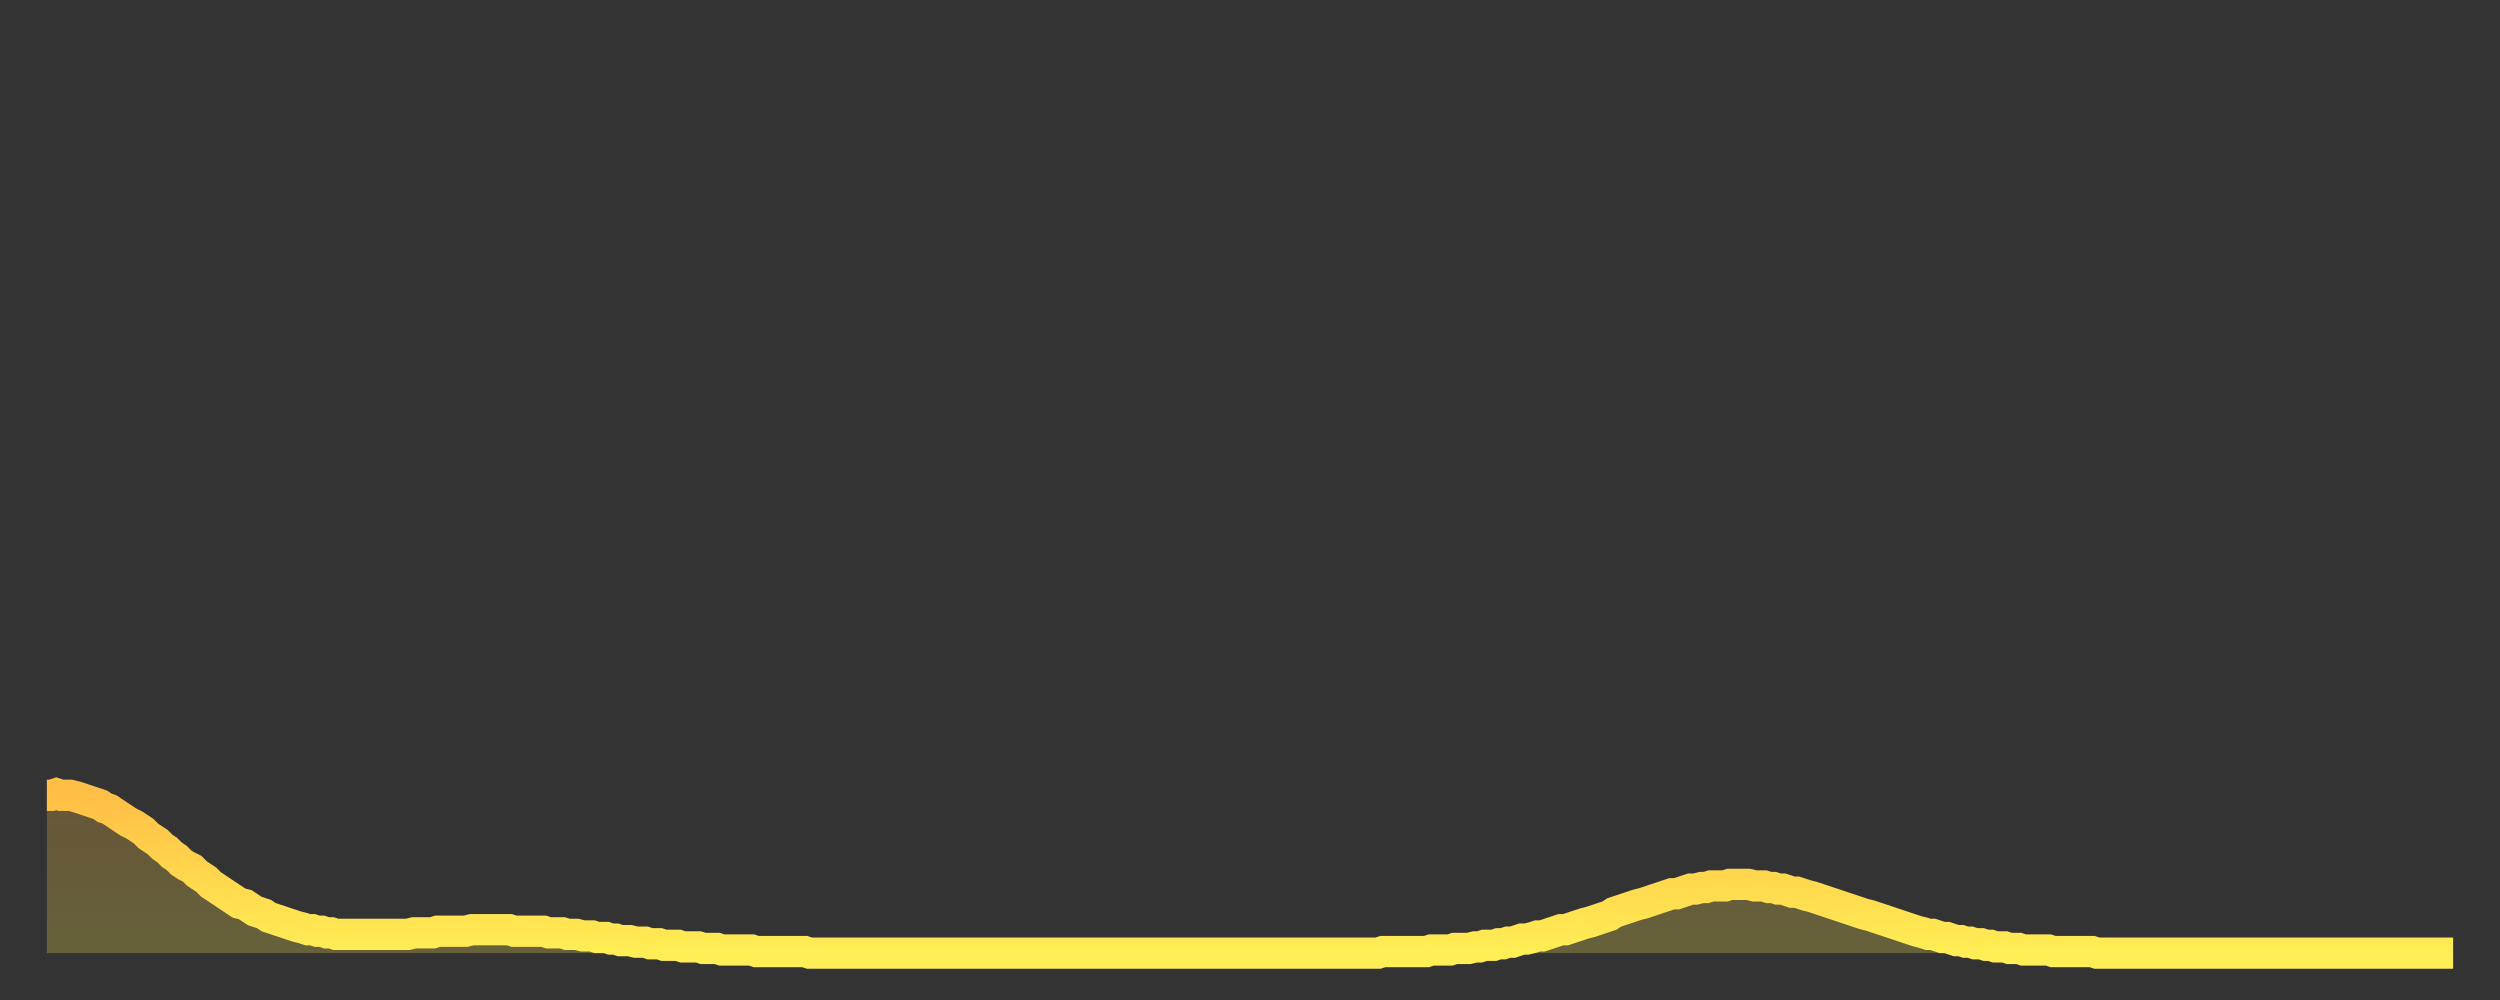
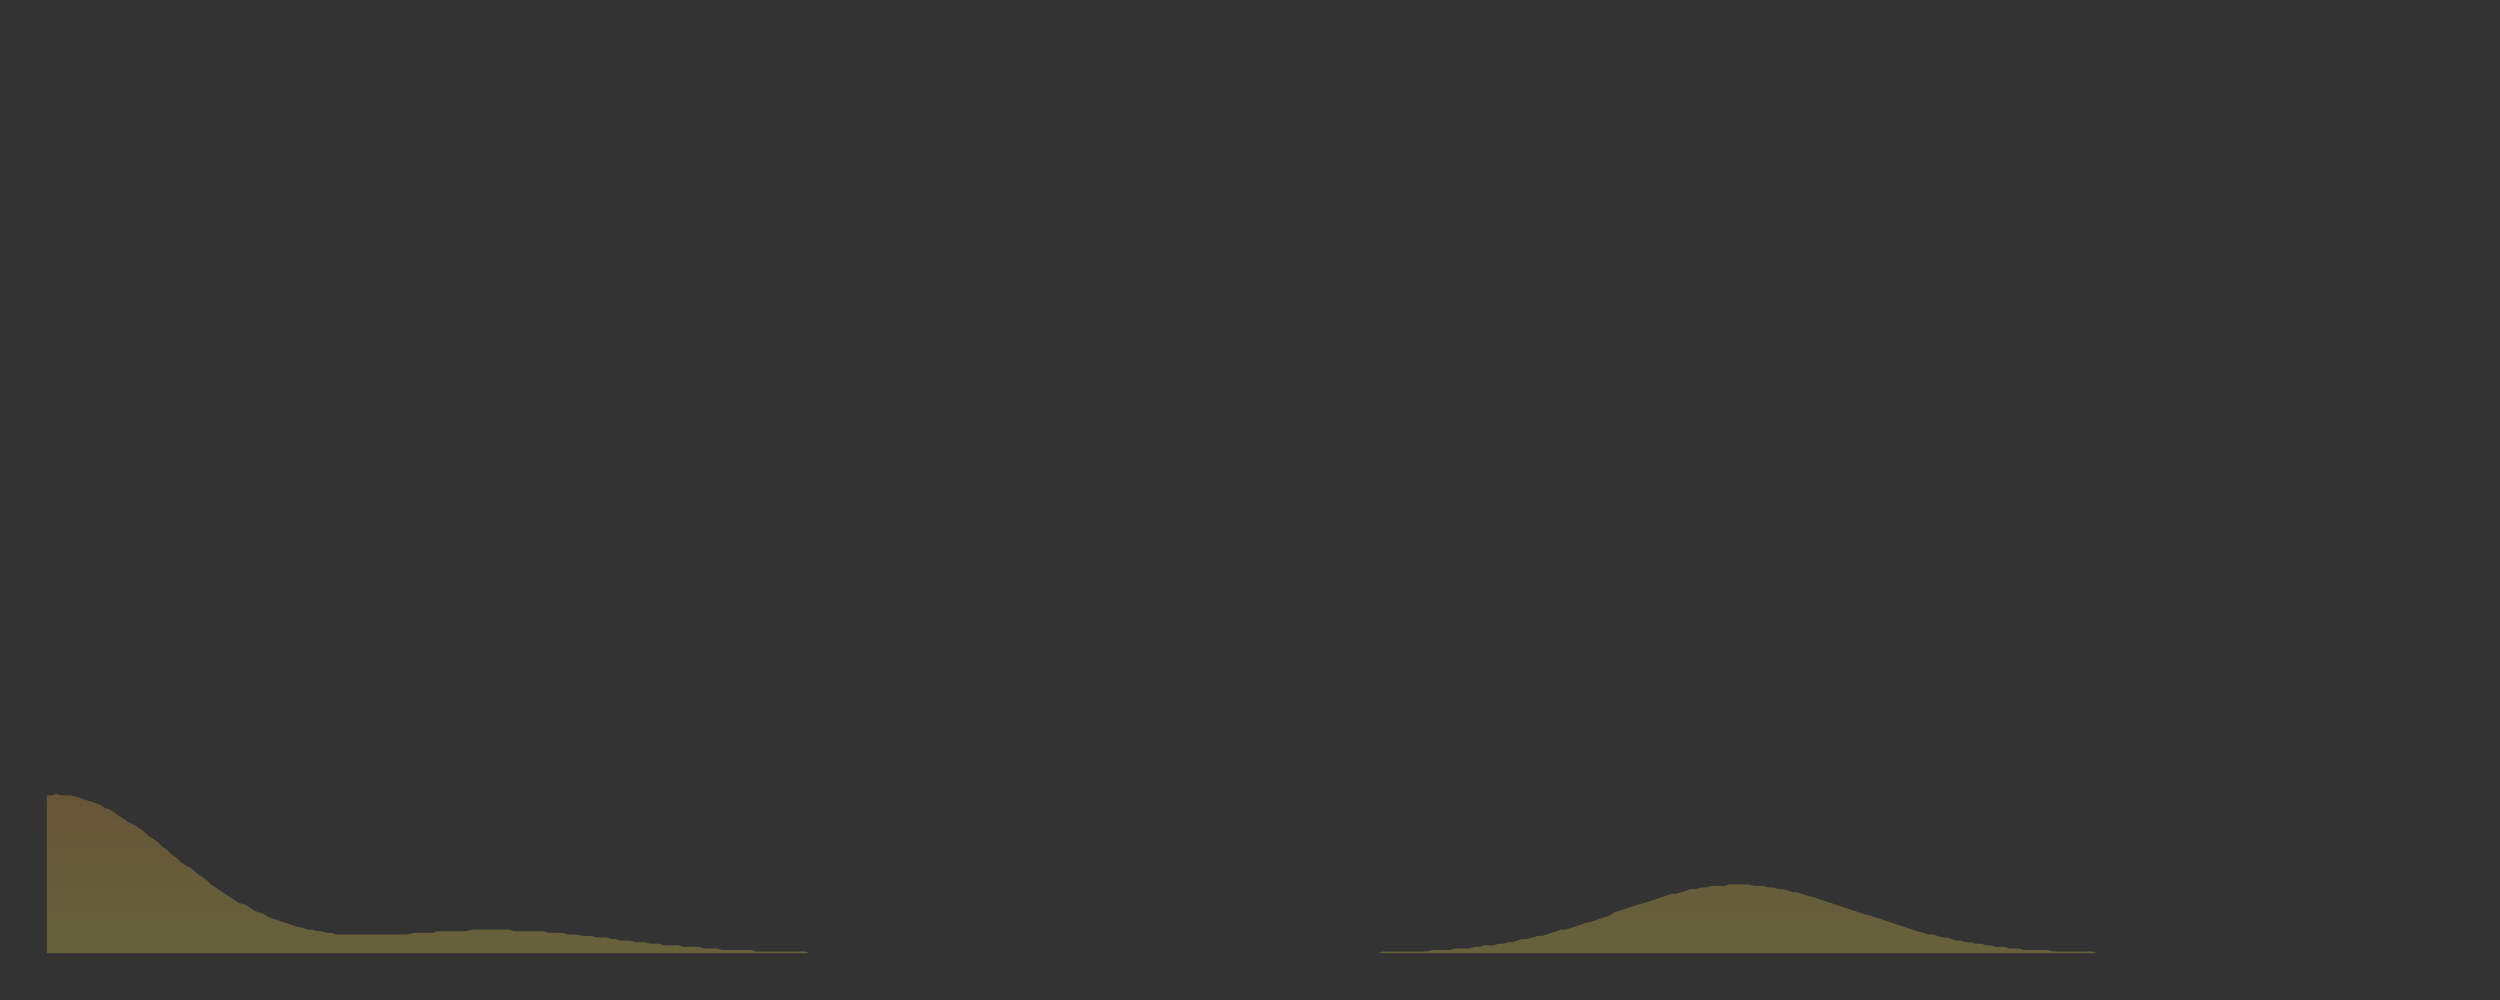
<svg xmlns="http://www.w3.org/2000/svg" baseProfile="full" height="64" version="1.1" width="160">
  <rect width="100%" height="100%" fill="#333333" stroke="none" />
  <defs>
    <linearGradient id="id326592" x1="0" x2="0" y1="0" y2="1">
      <stop offset="0%" stop-color="#ffbe45" />
      <stop offset="50%" stop-color="#ffd64d" />
      <stop offset="100%" stop-color="#ffee55" />
    </linearGradient>
  </defs>
  <g transform="translate(3,3)">
    <g>
-       <path d="M 0.0 47.9 0.3 47.9 0.6 47.8 0.9 47.9 1.2 47.9 1.5 47.9 1.9 48.0 2.2 48.1 2.5 48.2 2.8 48.3 3.1 48.4 3.4 48.5 3.7 48.7 4.0 48.8 4.3 49.0 4.6 49.2 4.9 49.4 5.2 49.6 5.6 49.8 5.9 50.0 6.2 50.2 6.5 50.5 6.8 50.7 7.1 50.9 7.4 51.2 7.7 51.4 8.0 51.7 8.3 51.9 8.6 52.2 8.9 52.4 9.3 52.6 9.6 52.9 9.9 53.1 10.2 53.3 10.5 53.6 10.8 53.8 11.1 54.0 11.4 54.2 11.7 54.4 12.0 54.6 12.3 54.8 12.7 54.9 13.0 55.1 13.3 55.3 13.6 55.4 13.9 55.5 14.2 55.7 14.5 55.8 14.8 55.9 15.1 56.0 15.4 56.1 15.7 56.2 16.0 56.3 16.4 56.4 16.7 56.5 17.0 56.5 17.3 56.6 17.6 56.6 17.9 56.7 18.2 56.7 18.5 56.8 18.8 56.8 19.1 56.8 19.4 56.8 19.8 56.8 20.1 56.8 20.4 56.8 20.7 56.8 21.0 56.8 21.3 56.8 21.6 56.8 21.9 56.8 22.2 56.8 22.5 56.8 22.8 56.8 23.1 56.8 23.5 56.7 23.8 56.7 24.1 56.7 24.4 56.7 24.7 56.7 25.0 56.6 25.3 56.6 25.6 56.6 25.9 56.6 26.2 56.6 26.5 56.6 26.8 56.6 27.2 56.5 27.5 56.5 27.8 56.5 28.1 56.5 28.4 56.5 28.7 56.5 29.0 56.5 29.3 56.5 29.6 56.5 29.9 56.6 30.2 56.6 30.6 56.6 30.9 56.6 31.2 56.6 31.5 56.6 31.8 56.6 32.1 56.7 32.4 56.7 32.7 56.7 33.0 56.7 33.3 56.8 33.6 56.8 33.9 56.8 34.3 56.9 34.6 56.9 34.9 56.9 35.2 57.0 35.5 57.0 35.8 57.0 36.1 57.1 36.4 57.1 36.7 57.2 37.0 57.2 37.3 57.2 37.7 57.3 38.0 57.3 38.3 57.3 38.6 57.4 38.9 57.4 39.2 57.4 39.5 57.5 39.8 57.5 40.1 57.5 40.4 57.5 40.7 57.6 41.0 57.6 41.4 57.6 41.7 57.6 42.0 57.7 42.3 57.7 42.6 57.7 42.9 57.7 43.2 57.8 43.5 57.8 43.8 57.8 44.1 57.8 44.4 57.8 44.7 57.8 45.1 57.8 45.4 57.9 45.7 57.9 46.0 57.9 46.3 57.9 46.6 57.9 46.9 57.9 47.2 57.9 47.5 57.9 47.8 57.9 48.1 57.9 48.5 57.9 48.8 58.0 49.1 58.0 49.4 58.0 49.7 58.0 50.0 58.0 50.3 58.0 50.6 58.0 50.9 58.0 51.2 58.0 51.5 58.0 51.8 58.0 52.2 58.0 52.5 58.0 52.8 58.0 53.1 58.0 53.4 58.0 53.7 58.0 54.0 58.0 54.3 58.0 54.6 58.0 54.9 58.0 55.2 58.0 55.6 58.0 55.9 58.0 56.2 58.0 56.5 58.0 56.8 58.0 57.1 58.0 57.4 58.0 57.7 58.0 58.0 58.0 58.3 58.0 58.6 58.0 58.9 58.0 59.3 58.0 59.6 58.0 59.9 58.0 60.2 58.0 60.5 58.0 60.8 58.0 61.1 58.0 61.4 58.0 61.7 58.0 62.0 58.0 62.3 58.0 62.6 58.0 63.0 58.0 63.3 58.0 63.6 58.0 63.9 58.0 64.2 58.0 64.5 58.0 64.8 58.0 65.1 58.0 65.4 58.0 65.7 58.0 66.0 58.0 66.4 58.0 66.7 58.0 67.0 58.0 67.3 58.0 67.6 58.0 67.9 58.0 68.2 58.0 68.5 58.0 68.8 58.0 69.1 58.0 69.4 58.0 69.7 58.0 70.1 58.0 70.4 58.0 70.7 58.0 71.0 58.0 71.3 58.0 71.6 58.0 71.9 58.0 72.2 58.0 72.5 58.0 72.8 58.0 73.1 58.0 73.5 58.0 73.8 58.0 74.1 58.0 74.4 58.0 74.7 58.0 75.0 58.0 75.3 58.0 75.6 58.0 75.9 58.0 76.2 58.0 76.5 58.0 76.8 58.0 77.2 58.0 77.5 58.0 77.8 58.0 78.1 58.0 78.4 58.0 78.7 58.0 79.0 58.0 79.3 58.0 79.6 58.0 79.9 58.0 80.2 58.0 80.5 58.0 80.9 58.0 81.2 58.0 81.5 58.0 81.8 58.0 82.1 58.0 82.4 58.0 82.7 58.0 83.0 58.0 83.3 58.0 83.6 58.0 83.9 58.0 84.3 58.0 84.6 58.0 84.9 58.0 85.2 58.0 85.5 57.9 85.8 57.9 86.1 57.9 86.4 57.9 86.7 57.9 87.0 57.9 87.3 57.9 87.6 57.9 88.0 57.9 88.3 57.9 88.6 57.8 88.9 57.8 89.2 57.8 89.5 57.8 89.8 57.8 90.1 57.7 90.4 57.7 90.7 57.7 91.0 57.7 91.4 57.6 91.7 57.6 92.0 57.5 92.3 57.5 92.6 57.5 92.9 57.4 93.2 57.4 93.5 57.3 93.8 57.3 94.1 57.2 94.4 57.1 94.7 57.1 95.1 57.0 95.4 56.9 95.7 56.9 96.0 56.8 96.3 56.7 96.6 56.6 96.9 56.5 97.2 56.5 97.5 56.4 97.8 56.3 98.1 56.2 98.4 56.1 98.8 56.0 99.1 55.9 99.4 55.8 99.7 55.7 100.0 55.6 100.3 55.4 100.6 55.3 100.9 55.2 101.2 55.1 101.5 55.0 101.8 54.9 102.2 54.8 102.5 54.7 102.8 54.6 103.1 54.5 103.4 54.4 103.7 54.3 104.0 54.2 104.3 54.2 104.6 54.1 104.9 54.0 105.2 53.9 105.5 53.9 105.9 53.8 106.2 53.8 106.5 53.7 106.8 53.7 107.1 53.7 107.4 53.7 107.7 53.6 108.0 53.6 108.3 53.6 108.6 53.6 108.9 53.6 109.3 53.7 109.6 53.7 109.9 53.7 110.2 53.8 110.5 53.8 110.8 53.9 111.1 53.9 111.4 54.0 111.7 54.1 112.0 54.1 112.3 54.2 112.6 54.3 113.0 54.4 113.3 54.5 113.6 54.6 113.9 54.7 114.2 54.8 114.5 54.9 114.8 55.0 115.1 55.1 115.4 55.2 115.7 55.3 116.0 55.4 116.3 55.5 116.7 55.6 117.0 55.7 117.3 55.8 117.6 55.9 117.9 56.0 118.2 56.1 118.5 56.2 118.8 56.3 119.1 56.4 119.4 56.5 119.7 56.6 120.1 56.7 120.4 56.8 120.7 56.8 121.0 56.9 121.3 57.0 121.6 57.0 121.9 57.1 122.2 57.2 122.5 57.2 122.8 57.3 123.1 57.3 123.4 57.4 123.8 57.4 124.1 57.5 124.4 57.5 124.7 57.6 125.0 57.6 125.3 57.6 125.6 57.7 125.9 57.7 126.2 57.7 126.5 57.8 126.8 57.8 127.2 57.8 127.5 57.8 127.8 57.8 128.1 57.8 128.4 57.9 128.7 57.9 129.0 57.9 129.3 57.9 129.6 57.9 129.9 57.9 130.2 57.9 130.5 57.9 130.9 57.9 131.2 58.0 131.5 58.0 131.8 58.0 132.1 58.0 132.4 58.0 132.7 58.0 133.0 58.0 133.3 58.0 133.6 58.0 133.9 58.0 134.2 58.0 134.6 58.0 134.9 58.0 135.2 58.0 135.5 58.0 135.8 58.0 136.1 58.0 136.4 58.0 136.7 58.0 137.0 58.0 137.3 58.0 137.6 58.0 138.0 58.0 138.3 58.0 138.6 58.0 138.9 58.0 139.2 58.0 139.5 58.0 139.8 58.0 140.1 58.0 140.4 58.0 140.7 58.0 141.0 58.0 141.3 58.0 141.7 58.0 142.0 58.0 142.3 58.0 142.6 58.0 142.9 58.0 143.2 58.0 143.5 58.0 143.8 58.0 144.1 58.0 144.4 58.0 144.7 58.0 145.1 58.0 145.4 58.0 145.7 58.0 146.0 58.0 146.3 58.0 146.6 58.0 146.9 58.0 147.2 58.0 147.5 58.0 147.8 58.0 148.1 58.0 148.4 58.0 148.8 58.0 149.1 58.0 149.4 58.0 149.7 58.0 150.0 58.0 150.3 58.0 150.6 58.0 150.9 58.0 151.2 58.0 151.5 58.0 151.8 58.0 152.1 58.0 152.5 58.0 152.8 58.0 153.1 58.0 153.4 58.0 153.7 58.0 154.0 58.0" fill="none" id="graph-curve" opacity="1" stroke="url(#id326592)" stroke-width="2" />
      <path d="M 0 58 L 0.0 47.9 0.3 47.9 0.6 47.8 0.9 47.9 1.2 47.9 1.5 47.9 1.9 48.0 2.2 48.1 2.5 48.2 2.8 48.3 3.1 48.4 3.4 48.5 3.7 48.7 4.0 48.8 4.3 49.0 4.6 49.2 4.9 49.4 5.2 49.6 5.6 49.8 5.9 50.0 6.2 50.2 6.5 50.5 6.8 50.7 7.1 50.9 7.4 51.2 7.7 51.4 8.0 51.7 8.3 51.9 8.6 52.2 8.9 52.4 9.3 52.6 9.6 52.9 9.9 53.1 10.2 53.3 10.5 53.6 10.8 53.8 11.1 54.0 11.4 54.2 11.7 54.4 12.0 54.6 12.3 54.8 12.7 54.9 13.0 55.1 13.3 55.3 13.6 55.4 13.9 55.5 14.2 55.7 14.5 55.8 14.8 55.9 15.1 56.0 15.4 56.1 15.7 56.2 16.0 56.3 16.4 56.4 16.7 56.5 17.0 56.5 17.3 56.6 17.6 56.6 17.9 56.7 18.2 56.7 18.5 56.8 18.8 56.8 19.1 56.8 19.4 56.8 19.8 56.8 20.1 56.8 20.4 56.8 20.7 56.8 21.0 56.8 21.3 56.8 21.6 56.8 21.9 56.8 22.2 56.8 22.5 56.8 22.8 56.8 23.1 56.8 23.5 56.7 23.8 56.7 24.1 56.7 24.4 56.7 24.7 56.7 25.0 56.6 25.3 56.6 25.6 56.6 25.9 56.6 26.2 56.6 26.5 56.6 26.8 56.6 27.2 56.5 27.5 56.5 27.8 56.5 28.1 56.5 28.4 56.5 28.7 56.5 29.0 56.5 29.3 56.5 29.6 56.5 29.9 56.6 30.2 56.6 30.6 56.6 30.9 56.6 31.2 56.6 31.5 56.6 31.8 56.6 32.1 56.7 32.4 56.7 32.7 56.7 33.0 56.7 33.3 56.8 33.6 56.8 33.9 56.8 34.3 56.9 34.6 56.9 34.9 56.9 35.2 57.0 35.5 57.0 35.8 57.0 36.1 57.1 36.4 57.1 36.7 57.2 37.0 57.2 37.3 57.2 37.7 57.3 38.0 57.3 38.3 57.3 38.6 57.4 38.9 57.4 39.2 57.4 39.5 57.5 39.8 57.5 40.1 57.5 40.4 57.5 40.7 57.6 41.0 57.6 41.4 57.6 41.7 57.6 42.0 57.7 42.3 57.7 42.6 57.7 42.9 57.7 43.2 57.8 43.5 57.8 43.8 57.8 44.1 57.8 44.4 57.8 44.7 57.8 45.1 57.8 45.4 57.9 45.7 57.9 46.0 57.9 46.3 57.9 46.6 57.9 46.9 57.9 47.2 57.9 47.5 57.9 47.8 57.9 48.1 57.9 48.5 57.9 48.8 58.0 49.1 58.0 49.4 58.0 49.7 58.0 50.0 58.0 50.3 58.0 50.6 58.0 50.9 58.0 51.2 58.0 51.5 58.0 51.8 58.0 52.2 58.0 52.5 58.0 52.8 58.0 53.1 58.0 53.4 58.0 53.7 58.0 54.0 58.0 54.3 58.0 54.6 58.0 54.9 58.0 55.2 58.0 55.6 58.0 55.9 58.0 56.2 58.0 56.5 58.0 56.8 58.0 57.1 58.0 57.4 58.0 57.7 58.0 58.0 58.0 58.3 58.0 58.6 58.0 58.9 58.0 59.3 58.0 59.6 58.0 59.9 58.0 60.2 58.0 60.5 58.0 60.8 58.0 61.1 58.0 61.4 58.0 61.7 58.0 62.0 58.0 62.3 58.0 62.6 58.0 63.0 58.0 63.3 58.0 63.6 58.0 63.9 58.0 64.2 58.0 64.5 58.0 64.8 58.0 65.1 58.0 65.4 58.0 65.7 58.0 66.0 58.0 66.4 58.0 66.7 58.0 67.0 58.0 67.3 58.0 67.6 58.0 67.9 58.0 68.2 58.0 68.5 58.0 68.8 58.0 69.1 58.0 69.4 58.0 69.7 58.0 70.1 58.0 70.4 58.0 70.7 58.0 71.0 58.0 71.3 58.0 71.6 58.0 71.9 58.0 72.2 58.0 72.5 58.0 72.8 58.0 73.1 58.0 73.5 58.0 73.8 58.0 74.1 58.0 74.4 58.0 74.7 58.0 75.0 58.0 75.3 58.0 75.6 58.0 75.9 58.0 76.2 58.0 76.5 58.0 76.8 58.0 77.2 58.0 77.5 58.0 77.8 58.0 78.1 58.0 78.4 58.0 78.7 58.0 79.0 58.0 79.3 58.0 79.6 58.0 79.9 58.0 80.2 58.0 80.5 58.0 80.9 58.0 81.2 58.0 81.5 58.0 81.8 58.0 82.1 58.0 82.4 58.0 82.7 58.0 83.0 58.0 83.3 58.0 83.6 58.0 83.9 58.0 84.3 58.0 84.6 58.0 84.9 58.0 85.2 58.0 85.5 57.9 85.8 57.9 86.1 57.9 86.4 57.9 86.7 57.9 87.0 57.9 87.3 57.9 87.6 57.9 88.0 57.9 88.3 57.9 88.6 57.8 88.9 57.8 89.2 57.8 89.5 57.8 89.8 57.8 90.1 57.7 90.4 57.7 90.7 57.7 91.0 57.7 91.4 57.6 91.7 57.6 92.0 57.5 92.3 57.5 92.6 57.5 92.9 57.4 93.2 57.4 93.5 57.3 93.8 57.3 94.1 57.2 94.4 57.1 94.7 57.1 95.1 57.0 95.4 56.9 95.7 56.9 96.0 56.8 96.3 56.7 96.6 56.6 96.9 56.5 97.2 56.5 97.5 56.4 97.8 56.3 98.1 56.2 98.4 56.1 98.8 56.0 99.1 55.9 99.4 55.8 99.7 55.7 100.0 55.6 100.3 55.4 100.6 55.3 100.9 55.2 101.2 55.1 101.5 55.0 101.8 54.9 102.2 54.8 102.5 54.7 102.8 54.6 103.1 54.5 103.4 54.4 103.7 54.3 104.0 54.2 104.3 54.2 104.6 54.1 104.9 54.0 105.2 53.9 105.5 53.9 105.9 53.8 106.2 53.8 106.5 53.7 106.8 53.7 107.1 53.7 107.4 53.7 107.7 53.6 108.0 53.6 108.3 53.6 108.6 53.6 108.9 53.6 109.3 53.7 109.6 53.7 109.9 53.7 110.2 53.8 110.5 53.8 110.8 53.9 111.1 53.9 111.4 54.0 111.7 54.1 112.0 54.1 112.3 54.2 112.6 54.3 113.0 54.4 113.3 54.5 113.6 54.6 113.9 54.7 114.2 54.8 114.5 54.9 114.8 55.0 115.1 55.1 115.4 55.2 115.7 55.3 116.0 55.4 116.3 55.5 116.7 55.6 117.0 55.7 117.3 55.8 117.6 55.9 117.9 56.0 118.2 56.1 118.5 56.2 118.8 56.3 119.1 56.4 119.4 56.5 119.7 56.6 120.1 56.7 120.4 56.8 120.7 56.8 121.0 56.9 121.3 57.0 121.6 57.0 121.9 57.1 122.2 57.2 122.5 57.2 122.8 57.3 123.1 57.3 123.4 57.4 123.8 57.4 124.1 57.5 124.4 57.5 124.7 57.6 125.0 57.6 125.3 57.6 125.6 57.7 125.9 57.7 126.2 57.7 126.5 57.8 126.8 57.8 127.2 57.8 127.5 57.8 127.8 57.8 128.1 57.8 128.4 57.9 128.7 57.9 129.0 57.9 129.3 57.9 129.6 57.9 129.9 57.9 130.2 57.9 130.5 57.9 130.9 57.9 131.2 58.0 131.5 58.0 131.8 58.0 132.1 58.0 132.4 58.0 132.7 58.0 133.0 58.0 133.3 58.0 133.6 58.0 133.9 58.0 134.2 58.0 134.6 58.0 134.9 58.0 135.2 58.0 135.5 58.0 135.8 58.0 136.1 58.0 136.4 58.0 136.7 58.0 137.0 58.0 137.3 58.0 137.6 58.0 138.0 58.0 138.3 58.0 138.6 58.0 138.9 58.0 139.2 58.0 139.5 58.0 139.8 58.0 140.1 58.0 140.4 58.0 140.7 58.0 141.0 58.0 141.3 58.0 141.7 58.0 142.0 58.0 142.3 58.0 142.6 58.0 142.9 58.0 143.2 58.0 143.5 58.0 143.8 58.0 144.1 58.0 144.4 58.0 144.7 58.0 145.1 58.0 145.4 58.0 145.7 58.0 146.0 58.0 146.3 58.0 146.6 58.0 146.9 58.0 147.2 58.0 147.5 58.0 147.8 58.0 148.1 58.0 148.4 58.0 148.8 58.0 149.1 58.0 149.4 58.0 149.7 58.0 150.0 58.0 150.3 58.0 150.6 58.0 150.9 58.0 151.2 58.0 151.5 58.0 151.8 58.0 152.1 58.0 152.5 58.0 152.8 58.0 153.1 58.0 153.4 58.0 153.7 58.0 154.0 58.0 154 58" fill="url(#id326592)" fill-opacity=".25" id="graph-shadow" />
    </g>
  </g>
</svg>